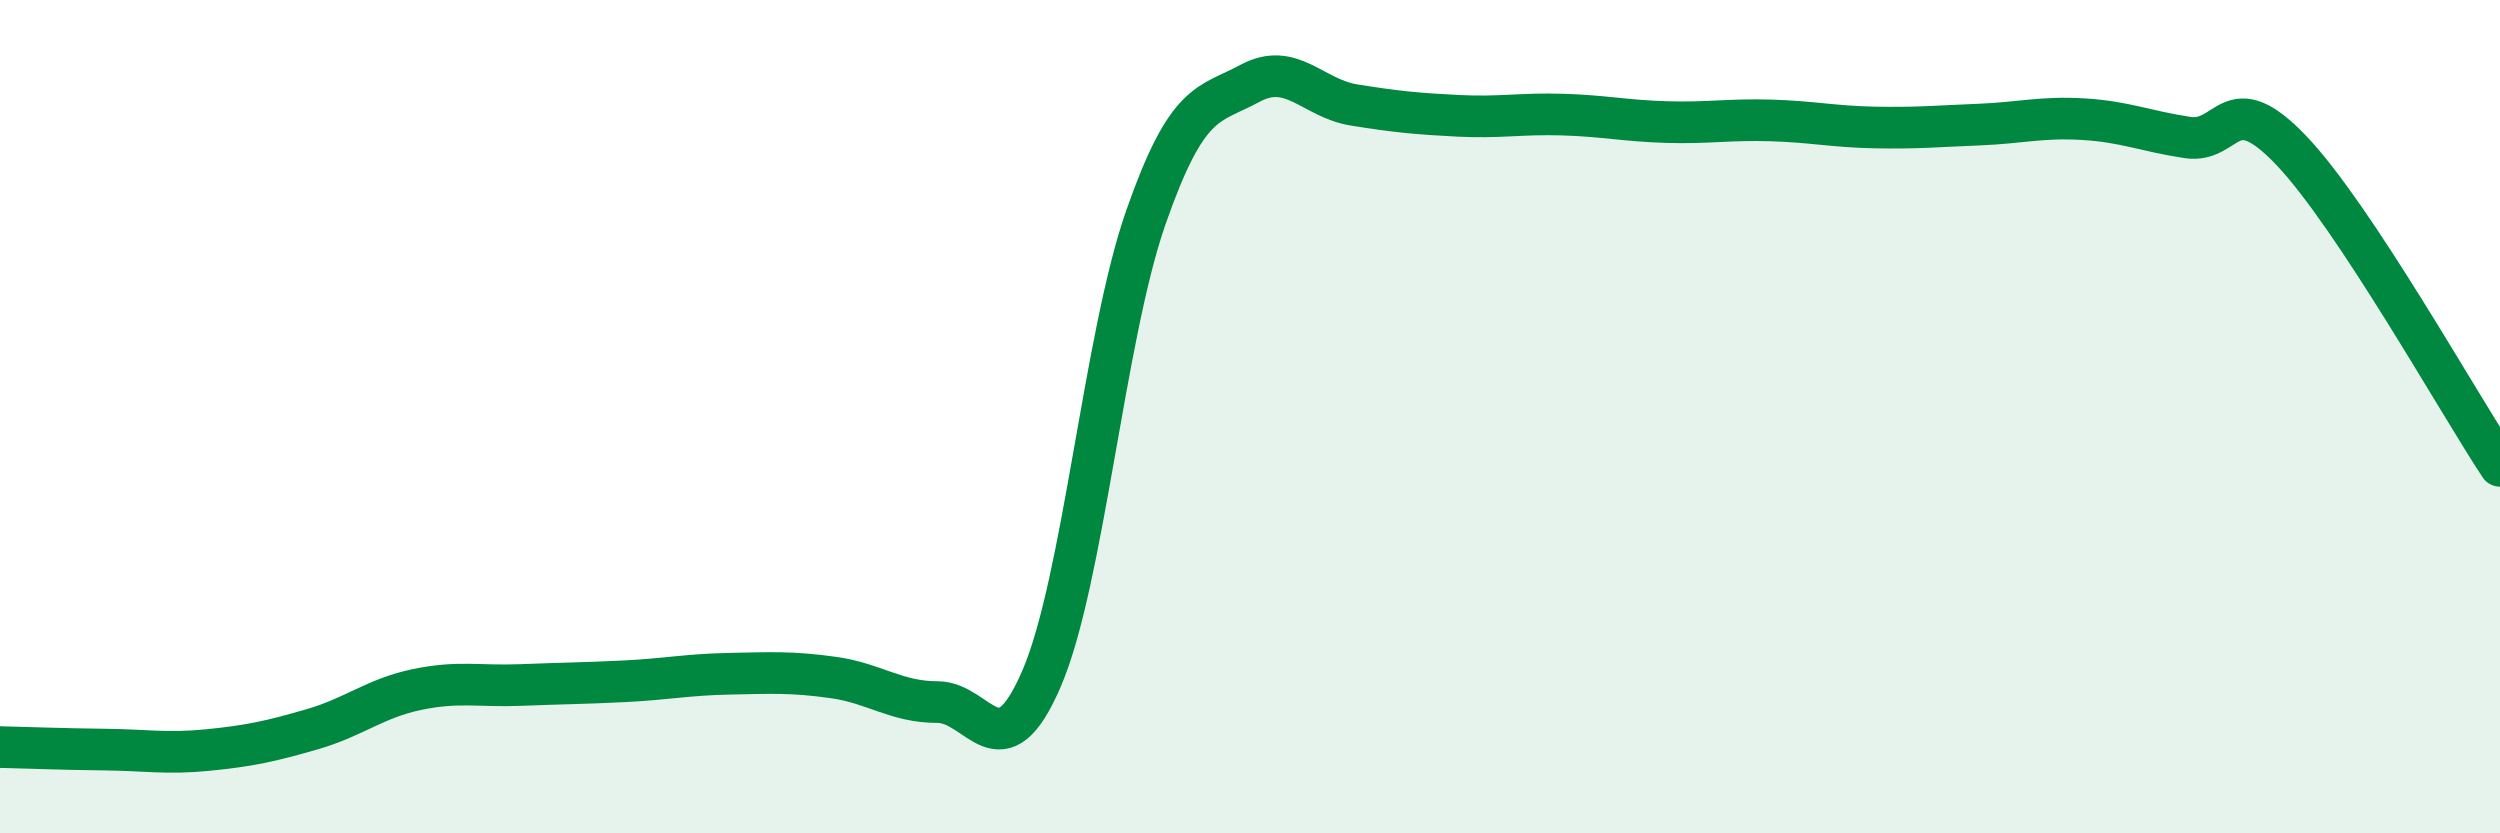
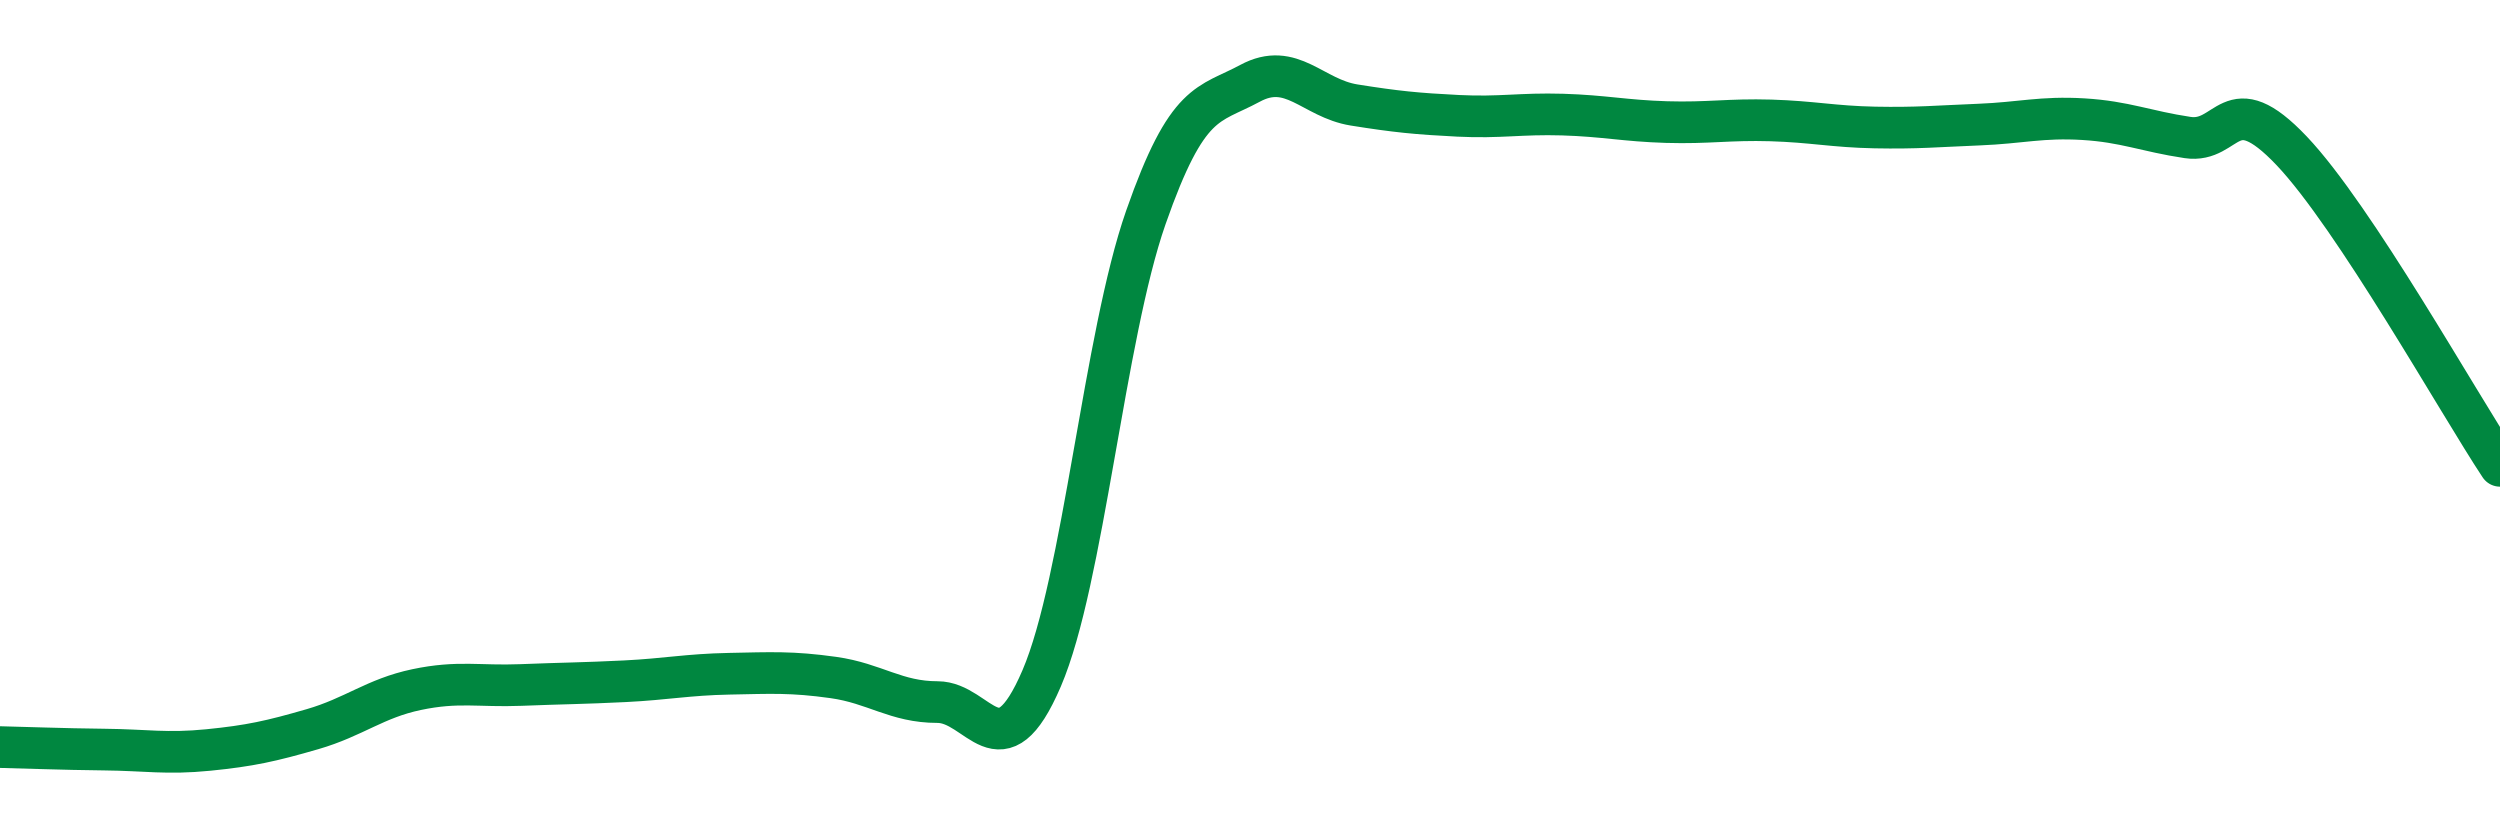
<svg xmlns="http://www.w3.org/2000/svg" width="60" height="20" viewBox="0 0 60 20">
-   <path d="M 0,17.93 C 0.5,17.94 1.5,17.98 2.5,17.99 C 3.5,18 4,18.1 5,18 C 6,17.9 6.5,17.79 7.5,17.5 C 8.5,17.21 9,16.76 10,16.55 C 11,16.34 11.5,16.48 12.5,16.44 C 13.5,16.4 14,16.4 15,16.35 C 16,16.3 16.5,16.19 17.5,16.17 C 18.5,16.15 19,16.12 20,16.26 C 21,16.4 21.5,16.85 22.5,16.85 C 23.5,16.85 24,18.61 25,16.28 C 26,13.95 26.5,8.08 27.5,5.22 C 28.5,2.36 29,2.54 30,2 C 31,1.46 31.5,2.36 32.5,2.52 C 33.5,2.68 34,2.73 35,2.78 C 36,2.83 36.5,2.72 37.5,2.75 C 38.5,2.78 39,2.9 40,2.93 C 41,2.96 41.5,2.86 42.5,2.89 C 43.5,2.92 44,3.04 45,3.06 C 46,3.08 46.5,3.03 47.5,2.99 C 48.5,2.95 49,2.8 50,2.86 C 51,2.92 51.5,3.15 52.5,3.3 C 53.5,3.45 53.5,2.04 55,3.62 C 56.5,5.2 59,9.67 60,11.18L60 20L0 20Z" fill="#008740" opacity="0.1" stroke-linecap="round" stroke-linejoin="round" />
  <path d="M 0,17.93 C 0.5,17.94 1.5,17.98 2.5,17.99 C 3.5,18 4,18.1 5,18 C 6,17.9 6.5,17.79 7.5,17.5 C 8.5,17.21 9,16.76 10,16.55 C 11,16.34 11.5,16.48 12.5,16.44 C 13.5,16.4 14,16.4 15,16.35 C 16,16.3 16.5,16.19 17.5,16.17 C 18.5,16.15 19,16.12 20,16.26 C 21,16.4 21.5,16.85 22.5,16.85 C 23.5,16.85 24,18.61 25,16.28 C 26,13.95 26.5,8.08 27.5,5.22 C 28.5,2.36 29,2.54 30,2 C 31,1.46 31.5,2.36 32.5,2.52 C 33.5,2.68 34,2.73 35,2.78 C 36,2.83 36.5,2.72 37.5,2.75 C 38.5,2.78 39,2.9 40,2.93 C 41,2.96 41.5,2.86 42.5,2.89 C 43.5,2.92 44,3.04 45,3.06 C 46,3.08 46.5,3.03 47.5,2.99 C 48.5,2.95 49,2.8 50,2.86 C 51,2.92 51.5,3.15 52.5,3.3 C 53.5,3.45 53.5,2.04 55,3.62 C 56.5,5.2 59,9.67 60,11.18" stroke="#008740" stroke-width="1" fill="none" stroke-linecap="round" stroke-linejoin="round" />
</svg>